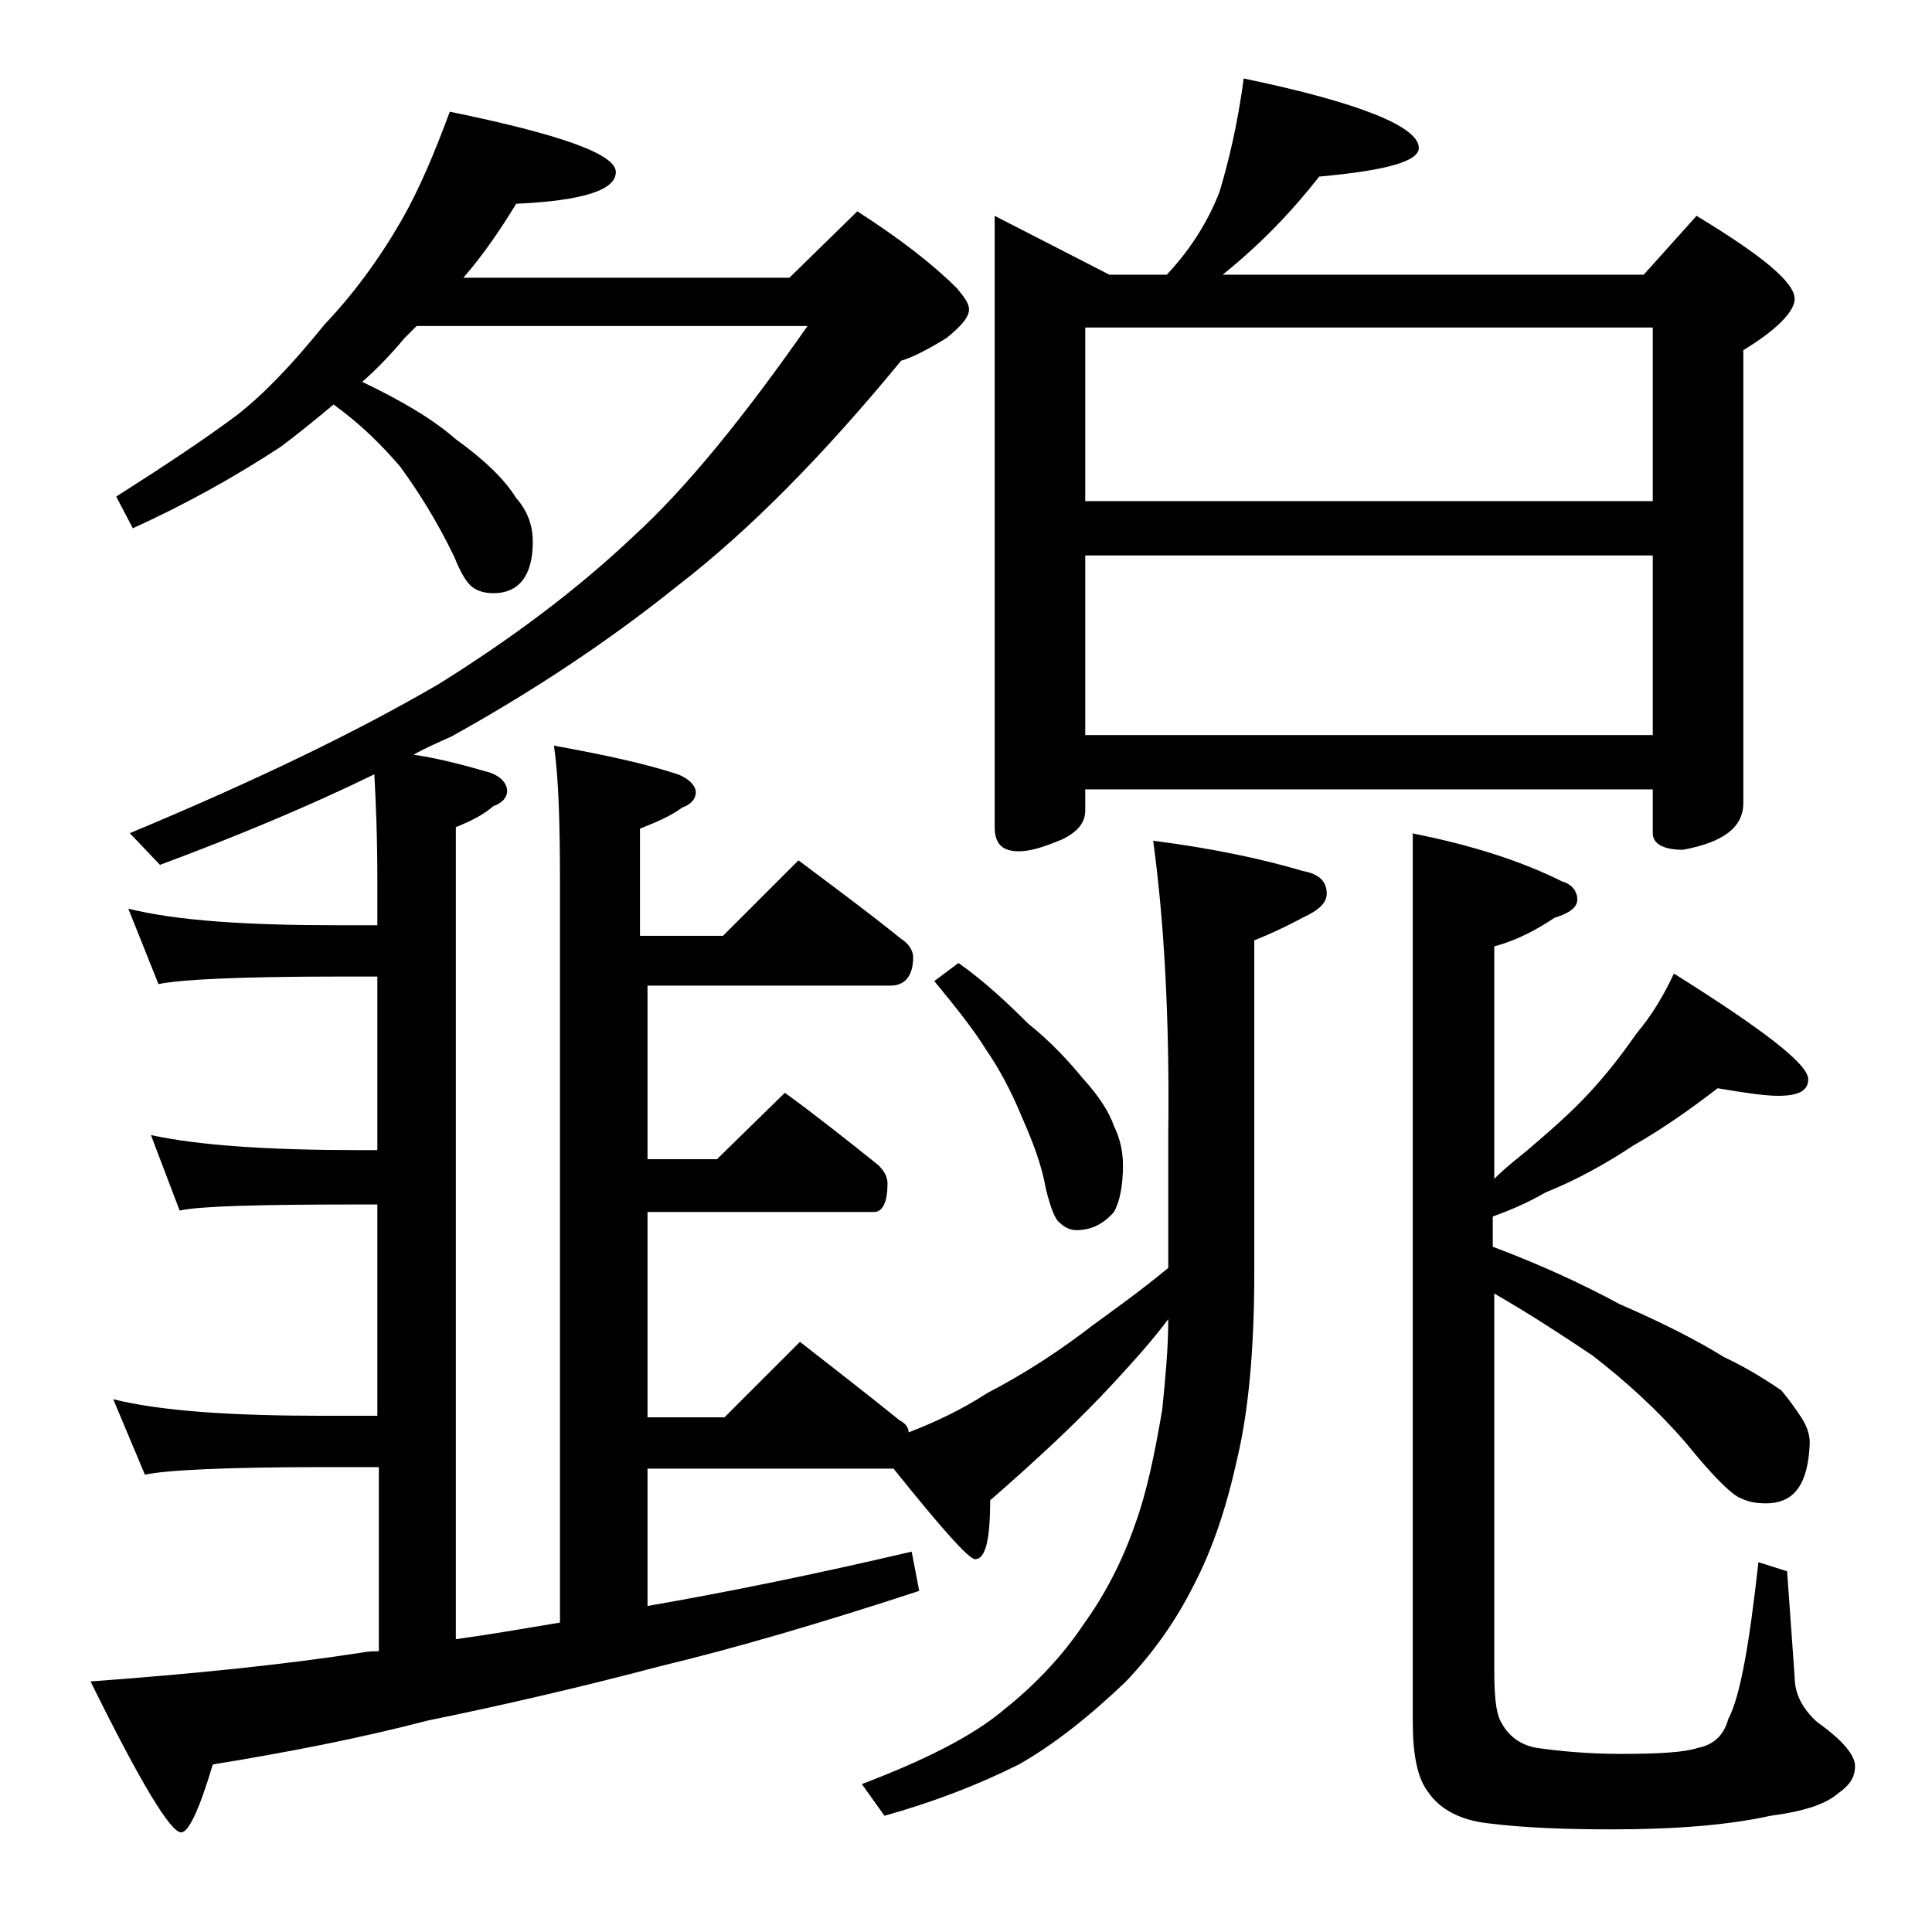
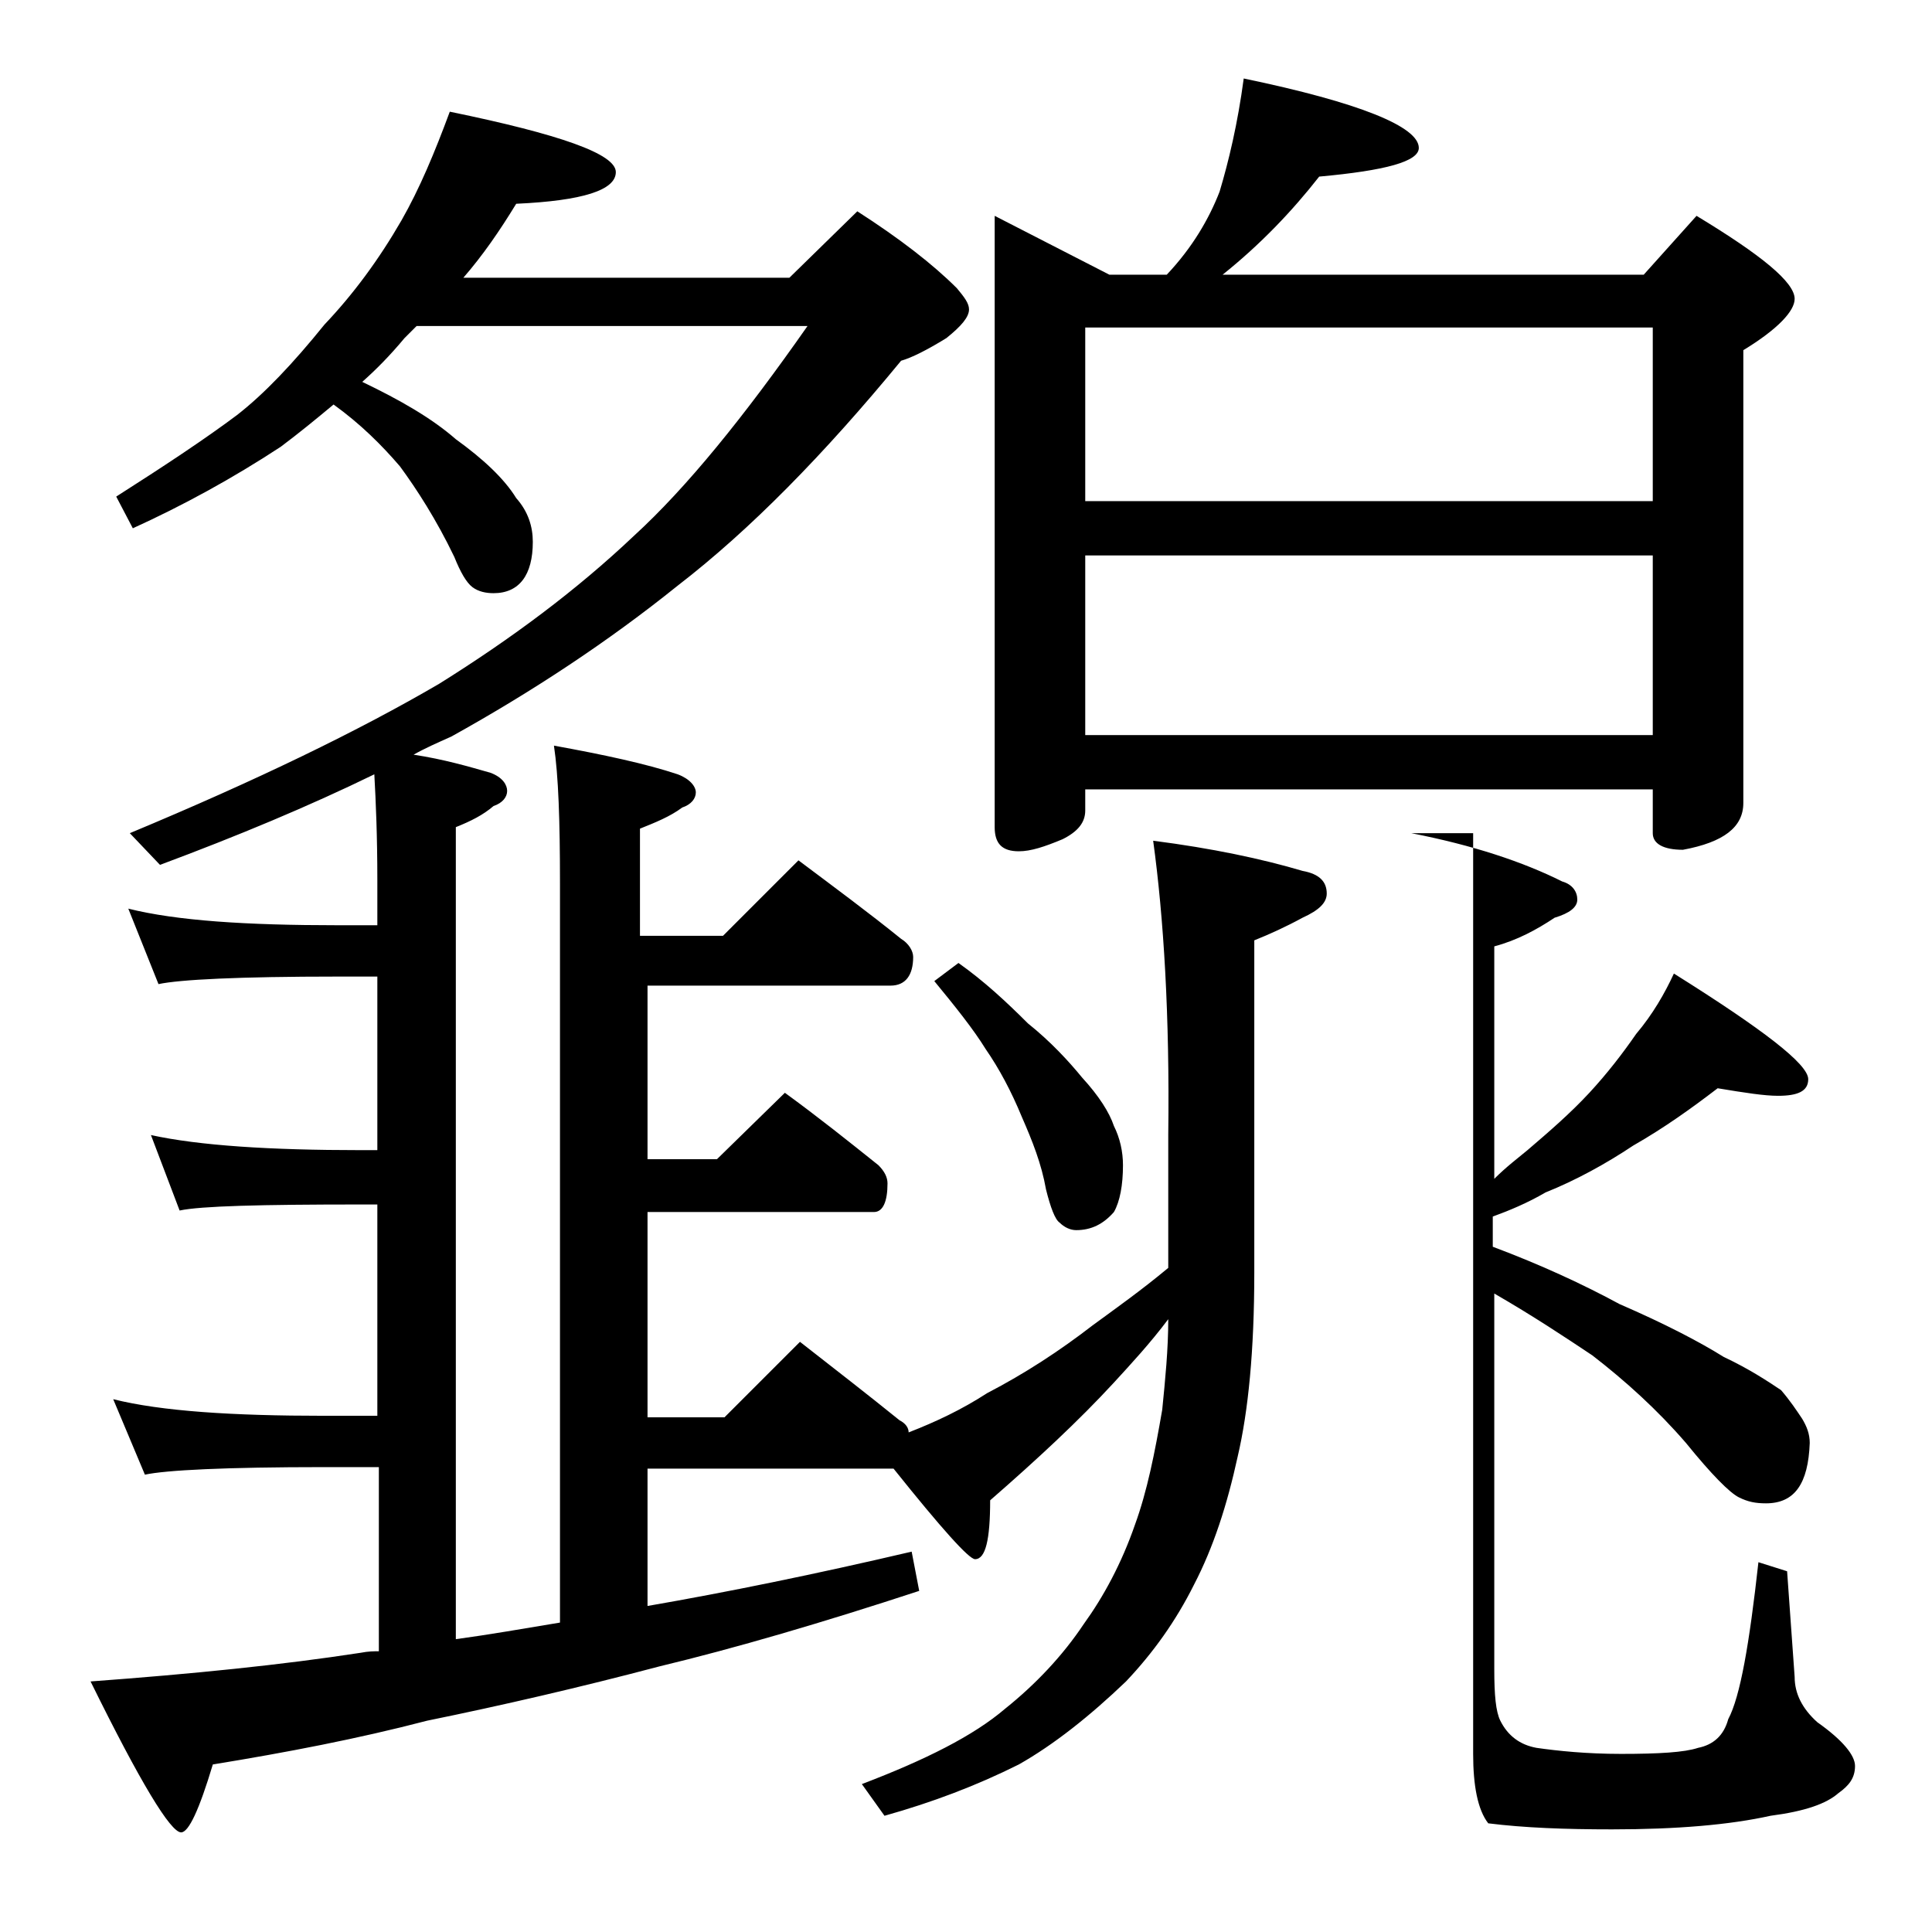
<svg xmlns="http://www.w3.org/2000/svg" version="1.1" id="Layer_1" x="0px" y="0px" viewBox="0 0 128 128" enable-background="new 0 0 128 128" xml:space="preserve">
-   <path d="M76.4,55.7c3.9,0.5,7.2,1.2,9.9,2c1.1,0.2,1.6,0.7,1.6,1.5c0,0.6-0.5,1.1-1.6,1.6c-1.1,0.6-2.2,1.1-3.2,1.5v22  c0,5.2-0.4,9.2-1.1,12.2c-0.7,3.2-1.6,6-2.9,8.5c-1.2,2.4-2.7,4.5-4.5,6.4c-2.4,2.3-4.8,4.2-7.1,5.5c-2.8,1.4-5.7,2.5-8.9,3.4  l-1.5-2.1c4.2-1.6,7.4-3.2,9.5-5c2-1.6,3.8-3.5,5.2-5.6c1.3-1.8,2.5-4,3.4-6.6c0.8-2.2,1.3-4.7,1.8-7.6c0.2-2,0.4-4,0.4-6  c-1.2,1.6-2.5,3-3.6,4.2c-2.3,2.5-5.1,5.1-8.2,7.8c0,2.6-0.3,3.9-1,3.9c-0.4,0-2.2-2-5.4-6H42.9v9.1c5.2-0.9,11.1-2.1,17.5-3.6  l0.5,2.6c-6.4,2.1-12.2,3.8-17.2,5c-5.3,1.4-10.5,2.6-15.4,3.6c-4.6,1.2-9.3,2.1-14.2,2.9c-0.9,3-1.6,4.5-2.1,4.5  c-0.7,0-2.7-3.3-6-10c6.8-0.5,12.7-1.1,17.9-1.9c0.5-0.1,0.9-0.1,1.2-0.1V97.2h-3.6c-6.6,0-10.5,0.2-11.9,0.5l-2.1-5  c3.2,0.8,7.9,1.1,14,1.1H25v-14h-1.1c-6.6,0-10.6,0.1-12,0.4l-1.9-5c3.2,0.7,7.9,1,13.9,1H25V64.7h-2.6c-6.6,0-10.5,0.2-11.9,0.5  l-2-5c3.2,0.8,7.8,1.1,13.9,1.1H25v-3c0-2.9-0.1-5.2-0.2-7c-4.3,2.1-9.1,4.1-14.2,6l-2-2.1c8.4-3.5,15.2-6.8,20.5-9.9  c4.8-3,9.1-6.2,12.9-9.8c3.5-3.2,7.3-7.9,11.5-13.9H27.6c-0.2,0.2-0.5,0.5-0.8,0.8c-1,1.2-1.9,2.1-2.8,2.9c2.5,1.2,4.6,2.4,6.2,3.8  c1.8,1.3,3.2,2.6,4,3.9c0.8,0.9,1.1,1.9,1.1,2.9c0,2.2-0.9,3.4-2.6,3.4c-0.5,0-1-0.1-1.4-0.4c-0.4-0.3-0.8-1-1.2-2  c-1.2-2.5-2.5-4.5-3.6-6c-1.2-1.4-2.6-2.8-4.4-4.1c-1.2,1-2.3,1.9-3.5,2.8c-3.2,2.1-6.5,3.9-9.8,5.4l-1.1-2.1c3.3-2.1,6-3.9,8-5.4  c1.8-1.4,3.7-3.4,5.8-6c1.9-2,3.6-4.3,5.1-6.9c1.2-2.1,2.2-4.5,3.2-7.2c7.3,1.5,11,2.8,11,4c0,1.2-2.2,1.9-6.6,2.1  c-1.1,1.8-2.2,3.4-3.5,4.9h21.6l4.5-4.4c2.8,1.8,5,3.5,6.6,5.1c0.5,0.6,0.8,1,0.8,1.4c0,0.5-0.5,1.1-1.5,1.9c-1.3,0.8-2.3,1.3-3,1.5  c-5.1,6.2-10,11.2-14.8,14.9c-4.6,3.7-9.6,7-15,10c-0.9,0.4-1.8,0.8-2.5,1.2c2,0.3,3.7,0.8,5.1,1.2c0.8,0.3,1.1,0.8,1.1,1.2  c0,0.4-0.3,0.8-0.9,1c-0.7,0.6-1.5,1-2.5,1.4v53.8c2.2-0.3,4.5-0.7,6.9-1.1v-49c0-4.1-0.1-7.1-0.4-9.1c3.3,0.6,6.1,1.2,8.2,1.9  c0.8,0.3,1.2,0.8,1.2,1.2c0,0.4-0.3,0.8-0.9,1c-0.8,0.6-1.8,1-2.8,1.4v7.1h5.5l5-5c2.4,1.8,4.7,3.5,6.8,5.2c0.5,0.3,0.8,0.8,0.8,1.2  c0,1.2-0.5,1.9-1.5,1.9H42.9v11.5h4.6l4.5-4.4c2.2,1.6,4.2,3.2,6.2,4.8c0.4,0.4,0.6,0.8,0.6,1.2c0,1.2-0.3,1.9-0.9,1.9H42.9v13.6H48  l5-5c2.3,1.8,4.5,3.5,6.6,5.2c0.4,0.2,0.6,0.5,0.6,0.8c1.8-0.7,3.5-1.5,5.2-2.6c2.5-1.3,4.8-2.8,7-4.5c1.5-1.1,3.2-2.3,5-3.8v-8.8  C77.5,67.3,77.1,60.8,76.4,55.7z M63.5,63.8c1.7,1.2,3.2,2.6,4.6,4c1.5,1.2,2.7,2.5,3.6,3.6c1.1,1.2,1.8,2.3,2.1,3.2  c0.4,0.8,0.6,1.7,0.6,2.6c0,1.3-0.2,2.4-0.6,3.1c-0.7,0.8-1.5,1.2-2.5,1.2c-0.4,0-0.8-0.2-1.1-0.5c-0.3-0.2-0.6-1-0.9-2.2  c-0.3-1.7-0.9-3.2-1.6-4.8c-0.7-1.7-1.5-3.2-2.4-4.5c-0.8-1.3-2-2.8-3.4-4.5L63.5,63.8z M82.4,5.2C90.1,6.8,94,8.4,94,9.8  c0,0.9-2.2,1.5-6.6,1.9c-1.8,2.3-3.9,4.5-6.4,6.5h27.9l3.5-3.9c4.3,2.6,6.5,4.4,6.5,5.5c0,0.8-1.1,2-3.4,3.4v30c0,1.6-1.3,2.6-4,3.1  c-1.3,0-2-0.4-2-1.1v-2.9H71.9v1.4c0,0.8-0.5,1.4-1.5,1.9c-1.2,0.5-2.1,0.8-2.9,0.8c-1.1,0-1.6-0.5-1.6-1.6V14.3l7.6,3.9h3.8  c1.7-1.8,2.8-3.7,3.5-5.5C81.4,10.7,82,8.2,82.4,5.2z M71.9,33.2h37.6V21.7H71.9V33.2z M71.9,48.7h37.6V36.8H71.9V48.7z M93.5,55.2  c4.1,0.8,7.4,1.9,10,3.2c0.7,0.2,1,0.7,1,1.2c0,0.5-0.5,0.9-1.5,1.2c-1.2,0.8-2.5,1.5-4,1.9v15.4c0.8-0.8,1.6-1.4,2.2-1.9  c1.4-1.2,2.8-2.4,4.1-3.8c1.2-1.3,2.2-2.6,3.1-3.9c1.1-1.3,1.9-2.7,2.5-4c5.9,3.7,8.9,6,8.9,7c0,0.8-0.7,1.1-2,1.1  c-0.9,0-2.2-0.2-4-0.5c-1.7,1.3-3.5,2.6-5.6,3.8c-1.8,1.2-3.8,2.3-5.8,3.1c-1.2,0.7-2.4,1.2-3.5,1.6v2c3.2,1.2,6,2.5,8.4,3.8  c3,1.3,5.3,2.5,6.9,3.5c1.7,0.8,2.9,1.6,3.8,2.2c0.6,0.7,1,1.3,1.4,1.9c0.3,0.5,0.5,1,0.5,1.6c-0.1,2.7-1,4-2.9,4  c-0.7,0-1.2-0.1-1.8-0.4c-0.6-0.3-1.8-1.5-3.5-3.6c-1.9-2.2-4-4.1-6.2-5.8c-1.8-1.2-3.9-2.6-6.5-4.1v24.9c0,1.7,0.1,2.8,0.4,3.4  c0.5,1,1.3,1.6,2.4,1.8c1.4,0.2,3.3,0.4,5.6,0.4c2.5,0,4.2-0.1,5.1-0.4c1-0.2,1.7-0.8,2-1.9c0.8-1.5,1.4-5,2-10.4l1.9,0.6l0.5,7  c0,1.1,0.5,2.1,1.5,3c1.7,1.2,2.5,2.2,2.5,2.9c0,0.8-0.4,1.3-1.1,1.8c-0.8,0.7-2.2,1.2-4.5,1.5c-2.7,0.6-6.2,0.9-10.5,0.9  c-3.1,0-5.8-0.1-8.2-0.4c-1.8-0.2-3.2-0.9-4-2.1c-0.7-0.9-1-2.5-1-4.6V55.2z" />
+   <path d="M76.4,55.7c3.9,0.5,7.2,1.2,9.9,2c1.1,0.2,1.6,0.7,1.6,1.5c0,0.6-0.5,1.1-1.6,1.6c-1.1,0.6-2.2,1.1-3.2,1.5v22  c0,5.2-0.4,9.2-1.1,12.2c-0.7,3.2-1.6,6-2.9,8.5c-1.2,2.4-2.7,4.5-4.5,6.4c-2.4,2.3-4.8,4.2-7.1,5.5c-2.8,1.4-5.7,2.5-8.9,3.4  l-1.5-2.1c4.2-1.6,7.4-3.2,9.5-5c2-1.6,3.8-3.5,5.2-5.6c1.3-1.8,2.5-4,3.4-6.6c0.8-2.2,1.3-4.7,1.8-7.6c0.2-2,0.4-4,0.4-6  c-1.2,1.6-2.5,3-3.6,4.2c-2.3,2.5-5.1,5.1-8.2,7.8c0,2.6-0.3,3.9-1,3.9c-0.4,0-2.2-2-5.4-6H42.9v9.1c5.2-0.9,11.1-2.1,17.5-3.6  l0.5,2.6c-6.4,2.1-12.2,3.8-17.2,5c-5.3,1.4-10.5,2.6-15.4,3.6c-4.6,1.2-9.3,2.1-14.2,2.9c-0.9,3-1.6,4.5-2.1,4.5  c-0.7,0-2.7-3.3-6-10c6.8-0.5,12.7-1.1,17.9-1.9c0.5-0.1,0.9-0.1,1.2-0.1V97.2h-3.6c-6.6,0-10.5,0.2-11.9,0.5l-2.1-5  c3.2,0.8,7.9,1.1,14,1.1H25v-14h-1.1c-6.6,0-10.6,0.1-12,0.4l-1.9-5c3.2,0.7,7.9,1,13.9,1H25V64.7h-2.6c-6.6,0-10.5,0.2-11.9,0.5  l-2-5c3.2,0.8,7.8,1.1,13.9,1.1H25v-3c0-2.9-0.1-5.2-0.2-7c-4.3,2.1-9.1,4.1-14.2,6l-2-2.1c8.4-3.5,15.2-6.8,20.5-9.9  c4.8-3,9.1-6.2,12.9-9.8c3.5-3.2,7.3-7.9,11.5-13.9H27.6c-0.2,0.2-0.5,0.5-0.8,0.8c-1,1.2-1.9,2.1-2.8,2.9c2.5,1.2,4.6,2.4,6.2,3.8  c1.8,1.3,3.2,2.6,4,3.9c0.8,0.9,1.1,1.9,1.1,2.9c0,2.2-0.9,3.4-2.6,3.4c-0.5,0-1-0.1-1.4-0.4c-0.4-0.3-0.8-1-1.2-2  c-1.2-2.5-2.5-4.5-3.6-6c-1.2-1.4-2.6-2.8-4.4-4.1c-1.2,1-2.3,1.9-3.5,2.8c-3.2,2.1-6.5,3.9-9.8,5.4l-1.1-2.1c3.3-2.1,6-3.9,8-5.4  c1.8-1.4,3.7-3.4,5.8-6c1.9-2,3.6-4.3,5.1-6.9c1.2-2.1,2.2-4.5,3.2-7.2c7.3,1.5,11,2.8,11,4c0,1.2-2.2,1.9-6.6,2.1  c-1.1,1.8-2.2,3.4-3.5,4.9h21.6l4.5-4.4c2.8,1.8,5,3.5,6.6,5.1c0.5,0.6,0.8,1,0.8,1.4c0,0.5-0.5,1.1-1.5,1.9c-1.3,0.8-2.3,1.3-3,1.5  c-5.1,6.2-10,11.2-14.8,14.9c-4.6,3.7-9.6,7-15,10c-0.9,0.4-1.8,0.8-2.5,1.2c2,0.3,3.7,0.8,5.1,1.2c0.8,0.3,1.1,0.8,1.1,1.2  c0,0.4-0.3,0.8-0.9,1c-0.7,0.6-1.5,1-2.5,1.4v53.8c2.2-0.3,4.5-0.7,6.9-1.1v-49c0-4.1-0.1-7.1-0.4-9.1c3.3,0.6,6.1,1.2,8.2,1.9  c0.8,0.3,1.2,0.8,1.2,1.2c0,0.4-0.3,0.8-0.9,1c-0.8,0.6-1.8,1-2.8,1.4v7.1h5.5l5-5c2.4,1.8,4.7,3.5,6.8,5.2c0.5,0.3,0.8,0.8,0.8,1.2  c0,1.2-0.5,1.9-1.5,1.9H42.9v11.5h4.6l4.5-4.4c2.2,1.6,4.2,3.2,6.2,4.8c0.4,0.4,0.6,0.8,0.6,1.2c0,1.2-0.3,1.9-0.9,1.9H42.9v13.6H48  l5-5c2.3,1.8,4.5,3.5,6.6,5.2c0.4,0.2,0.6,0.5,0.6,0.8c1.8-0.7,3.5-1.5,5.2-2.6c2.5-1.3,4.8-2.8,7-4.5c1.5-1.1,3.2-2.3,5-3.8v-8.8  C77.5,67.3,77.1,60.8,76.4,55.7z M63.5,63.8c1.7,1.2,3.2,2.6,4.6,4c1.5,1.2,2.7,2.5,3.6,3.6c1.1,1.2,1.8,2.3,2.1,3.2  c0.4,0.8,0.6,1.7,0.6,2.6c0,1.3-0.2,2.4-0.6,3.1c-0.7,0.8-1.5,1.2-2.5,1.2c-0.4,0-0.8-0.2-1.1-0.5c-0.3-0.2-0.6-1-0.9-2.2  c-0.3-1.7-0.9-3.2-1.6-4.8c-0.7-1.7-1.5-3.2-2.4-4.5c-0.8-1.3-2-2.8-3.4-4.5L63.5,63.8z M82.4,5.2C90.1,6.8,94,8.4,94,9.8  c0,0.9-2.2,1.5-6.6,1.9c-1.8,2.3-3.9,4.5-6.4,6.5h27.9l3.5-3.9c4.3,2.6,6.5,4.4,6.5,5.5c0,0.8-1.1,2-3.4,3.4v30c0,1.6-1.3,2.6-4,3.1  c-1.3,0-2-0.4-2-1.1v-2.9H71.9v1.4c0,0.8-0.5,1.4-1.5,1.9c-1.2,0.5-2.1,0.8-2.9,0.8c-1.1,0-1.6-0.5-1.6-1.6V14.3l7.6,3.9h3.8  c1.7-1.8,2.8-3.7,3.5-5.5C81.4,10.7,82,8.2,82.4,5.2z M71.9,33.2h37.6V21.7H71.9V33.2z M71.9,48.7h37.6V36.8H71.9V48.7z M93.5,55.2  c4.1,0.8,7.4,1.9,10,3.2c0.7,0.2,1,0.7,1,1.2c0,0.5-0.5,0.9-1.5,1.2c-1.2,0.8-2.5,1.5-4,1.9v15.4c0.8-0.8,1.6-1.4,2.2-1.9  c1.4-1.2,2.8-2.4,4.1-3.8c1.2-1.3,2.2-2.6,3.1-3.9c1.1-1.3,1.9-2.7,2.5-4c5.9,3.7,8.9,6,8.9,7c0,0.8-0.7,1.1-2,1.1  c-0.9,0-2.2-0.2-4-0.5c-1.7,1.3-3.5,2.6-5.6,3.8c-1.8,1.2-3.8,2.3-5.8,3.1c-1.2,0.7-2.4,1.2-3.5,1.6v2c3.2,1.2,6,2.5,8.4,3.8  c3,1.3,5.3,2.5,6.9,3.5c1.7,0.8,2.9,1.6,3.8,2.2c0.6,0.7,1,1.3,1.4,1.9c0.3,0.5,0.5,1,0.5,1.6c-0.1,2.7-1,4-2.9,4  c-0.7,0-1.2-0.1-1.8-0.4c-0.6-0.3-1.8-1.5-3.5-3.6c-1.9-2.2-4-4.1-6.2-5.8c-1.8-1.2-3.9-2.6-6.5-4.1v24.9c0,1.7,0.1,2.8,0.4,3.4  c0.5,1,1.3,1.6,2.4,1.8c1.4,0.2,3.3,0.4,5.6,0.4c2.5,0,4.2-0.1,5.1-0.4c1-0.2,1.7-0.8,2-1.9c0.8-1.5,1.4-5,2-10.4l1.9,0.6l0.5,7  c0,1.1,0.5,2.1,1.5,3c1.7,1.2,2.5,2.2,2.5,2.9c0,0.8-0.4,1.3-1.1,1.8c-0.8,0.7-2.2,1.2-4.5,1.5c-2.7,0.6-6.2,0.9-10.5,0.9  c-3.1,0-5.8-0.1-8.2-0.4c-0.7-0.9-1-2.5-1-4.6V55.2z" />
</svg>